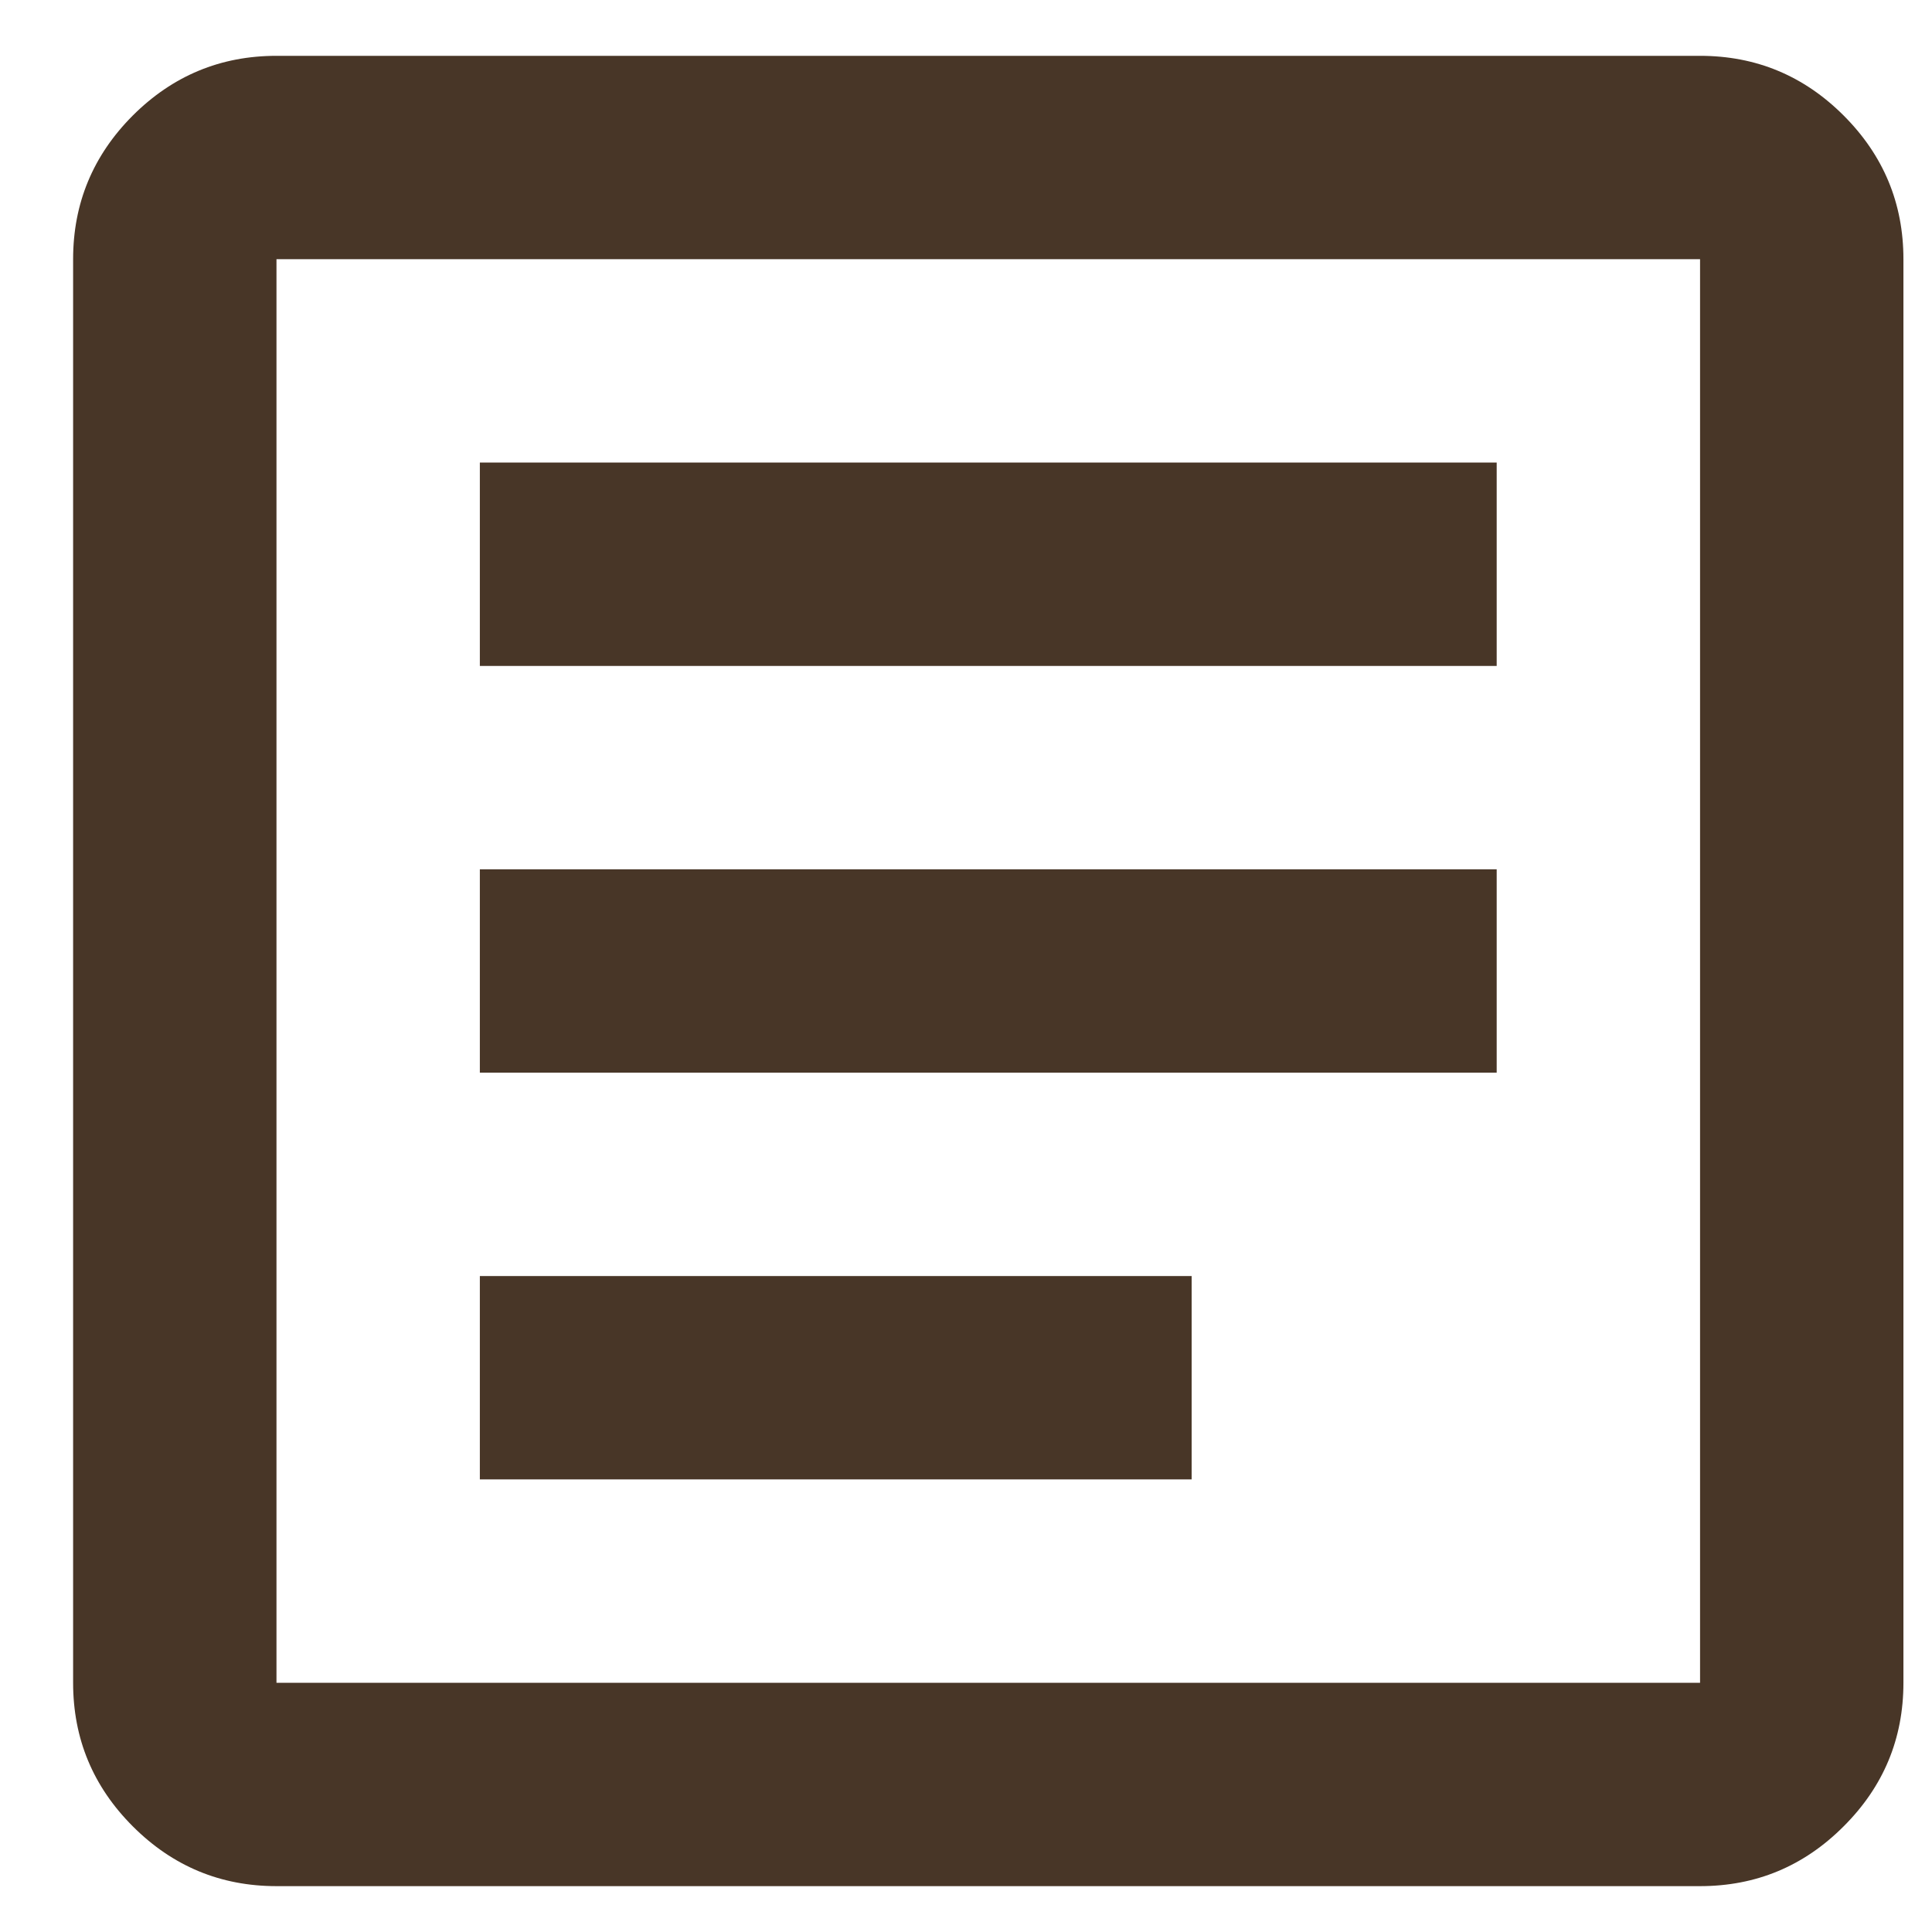
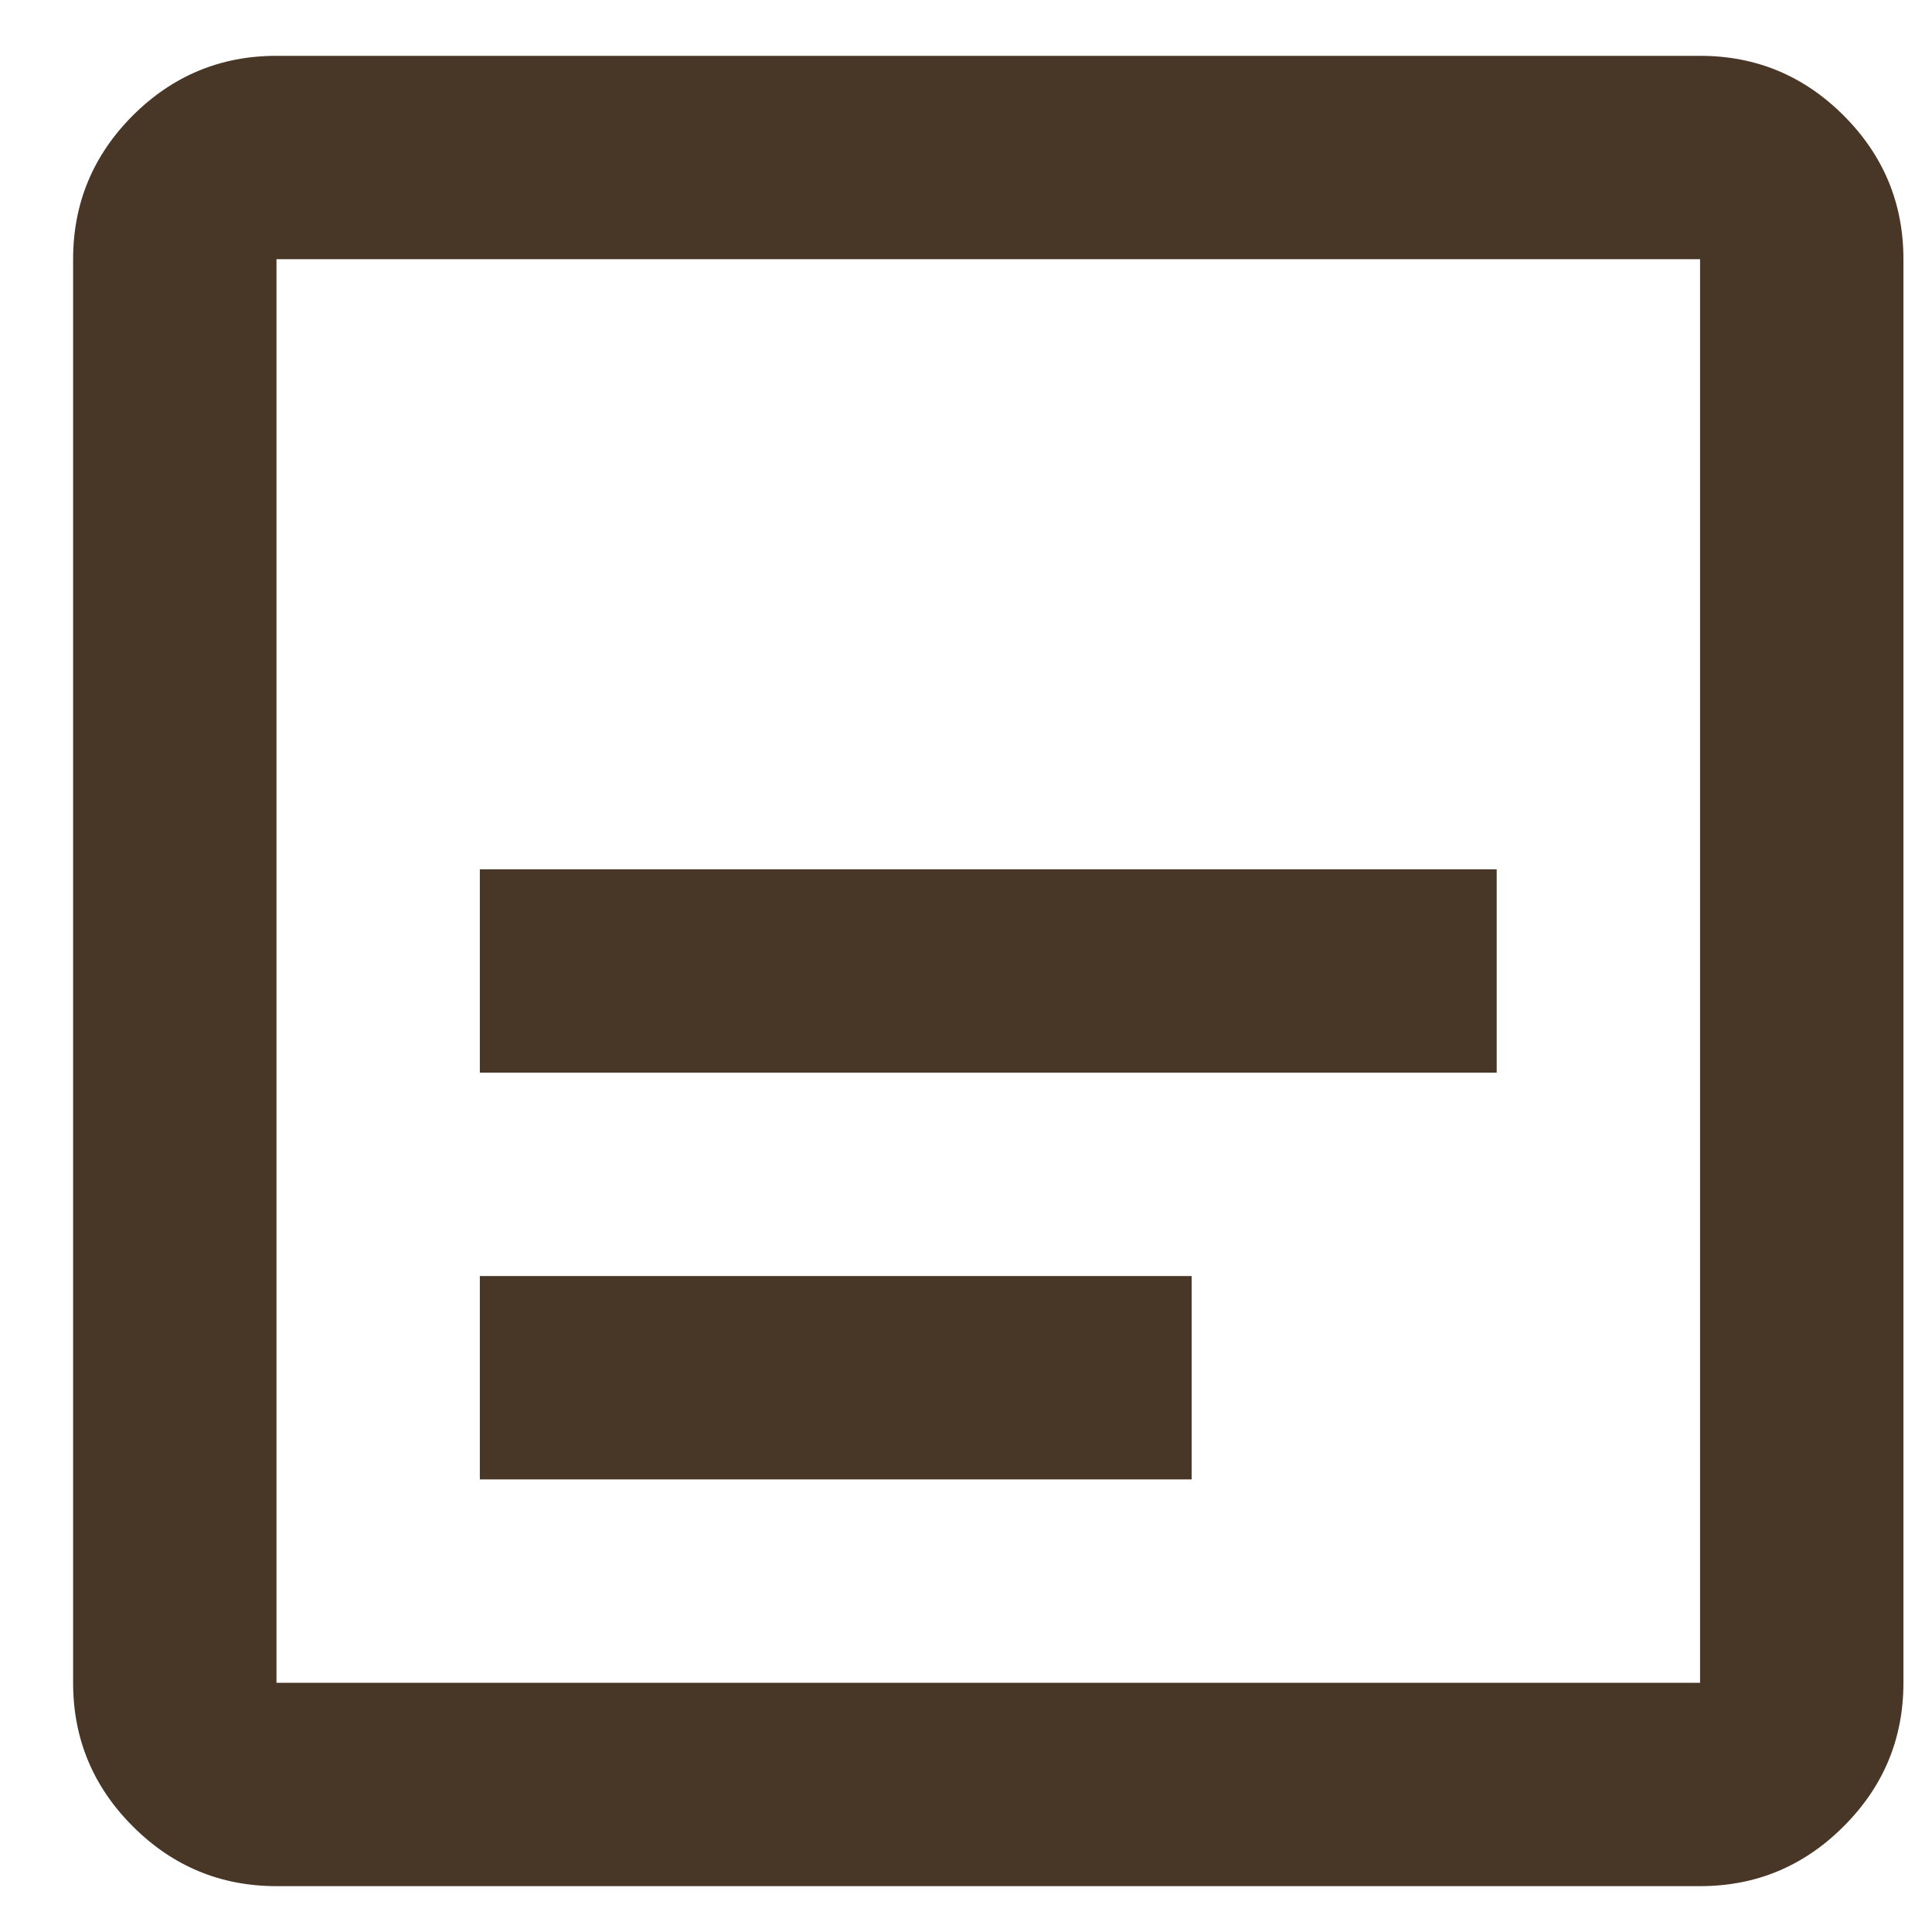
<svg xmlns="http://www.w3.org/2000/svg" width="19" height="19" viewBox="0 0 19 19" fill="none">
-   <path d="M4.719 14.549H11.719V12.549H4.719V14.549ZM4.719 10.549H14.719V8.549H4.719V10.549ZM4.719 6.549H14.719V4.549H4.719V6.549ZM2.719 18.549C2.169 18.549 1.698 18.353 1.306 17.961C0.915 17.57 0.719 17.099 0.719 16.549V2.549C0.719 1.999 0.915 1.528 1.306 1.136C1.698 0.745 2.169 0.549 2.719 0.549H16.719C17.269 0.549 17.74 0.745 18.131 1.136C18.523 1.528 18.719 1.999 18.719 2.549V16.549C18.719 17.099 18.523 17.57 18.131 17.961C17.74 18.353 17.269 18.549 16.719 18.549H2.719ZM2.719 16.549H16.719V2.549H2.719V16.549Z" fill="#483627" />
+   <path d="M4.719 14.549H11.719V12.549H4.719V14.549ZM4.719 10.549H14.719V8.549H4.719V10.549ZM4.719 6.549H14.719H4.719V6.549ZM2.719 18.549C2.169 18.549 1.698 18.353 1.306 17.961C0.915 17.57 0.719 17.099 0.719 16.549V2.549C0.719 1.999 0.915 1.528 1.306 1.136C1.698 0.745 2.169 0.549 2.719 0.549H16.719C17.269 0.549 17.74 0.745 18.131 1.136C18.523 1.528 18.719 1.999 18.719 2.549V16.549C18.719 17.099 18.523 17.57 18.131 17.961C17.74 18.353 17.269 18.549 16.719 18.549H2.719ZM2.719 16.549H16.719V2.549H2.719V16.549Z" fill="#483627" />
</svg>